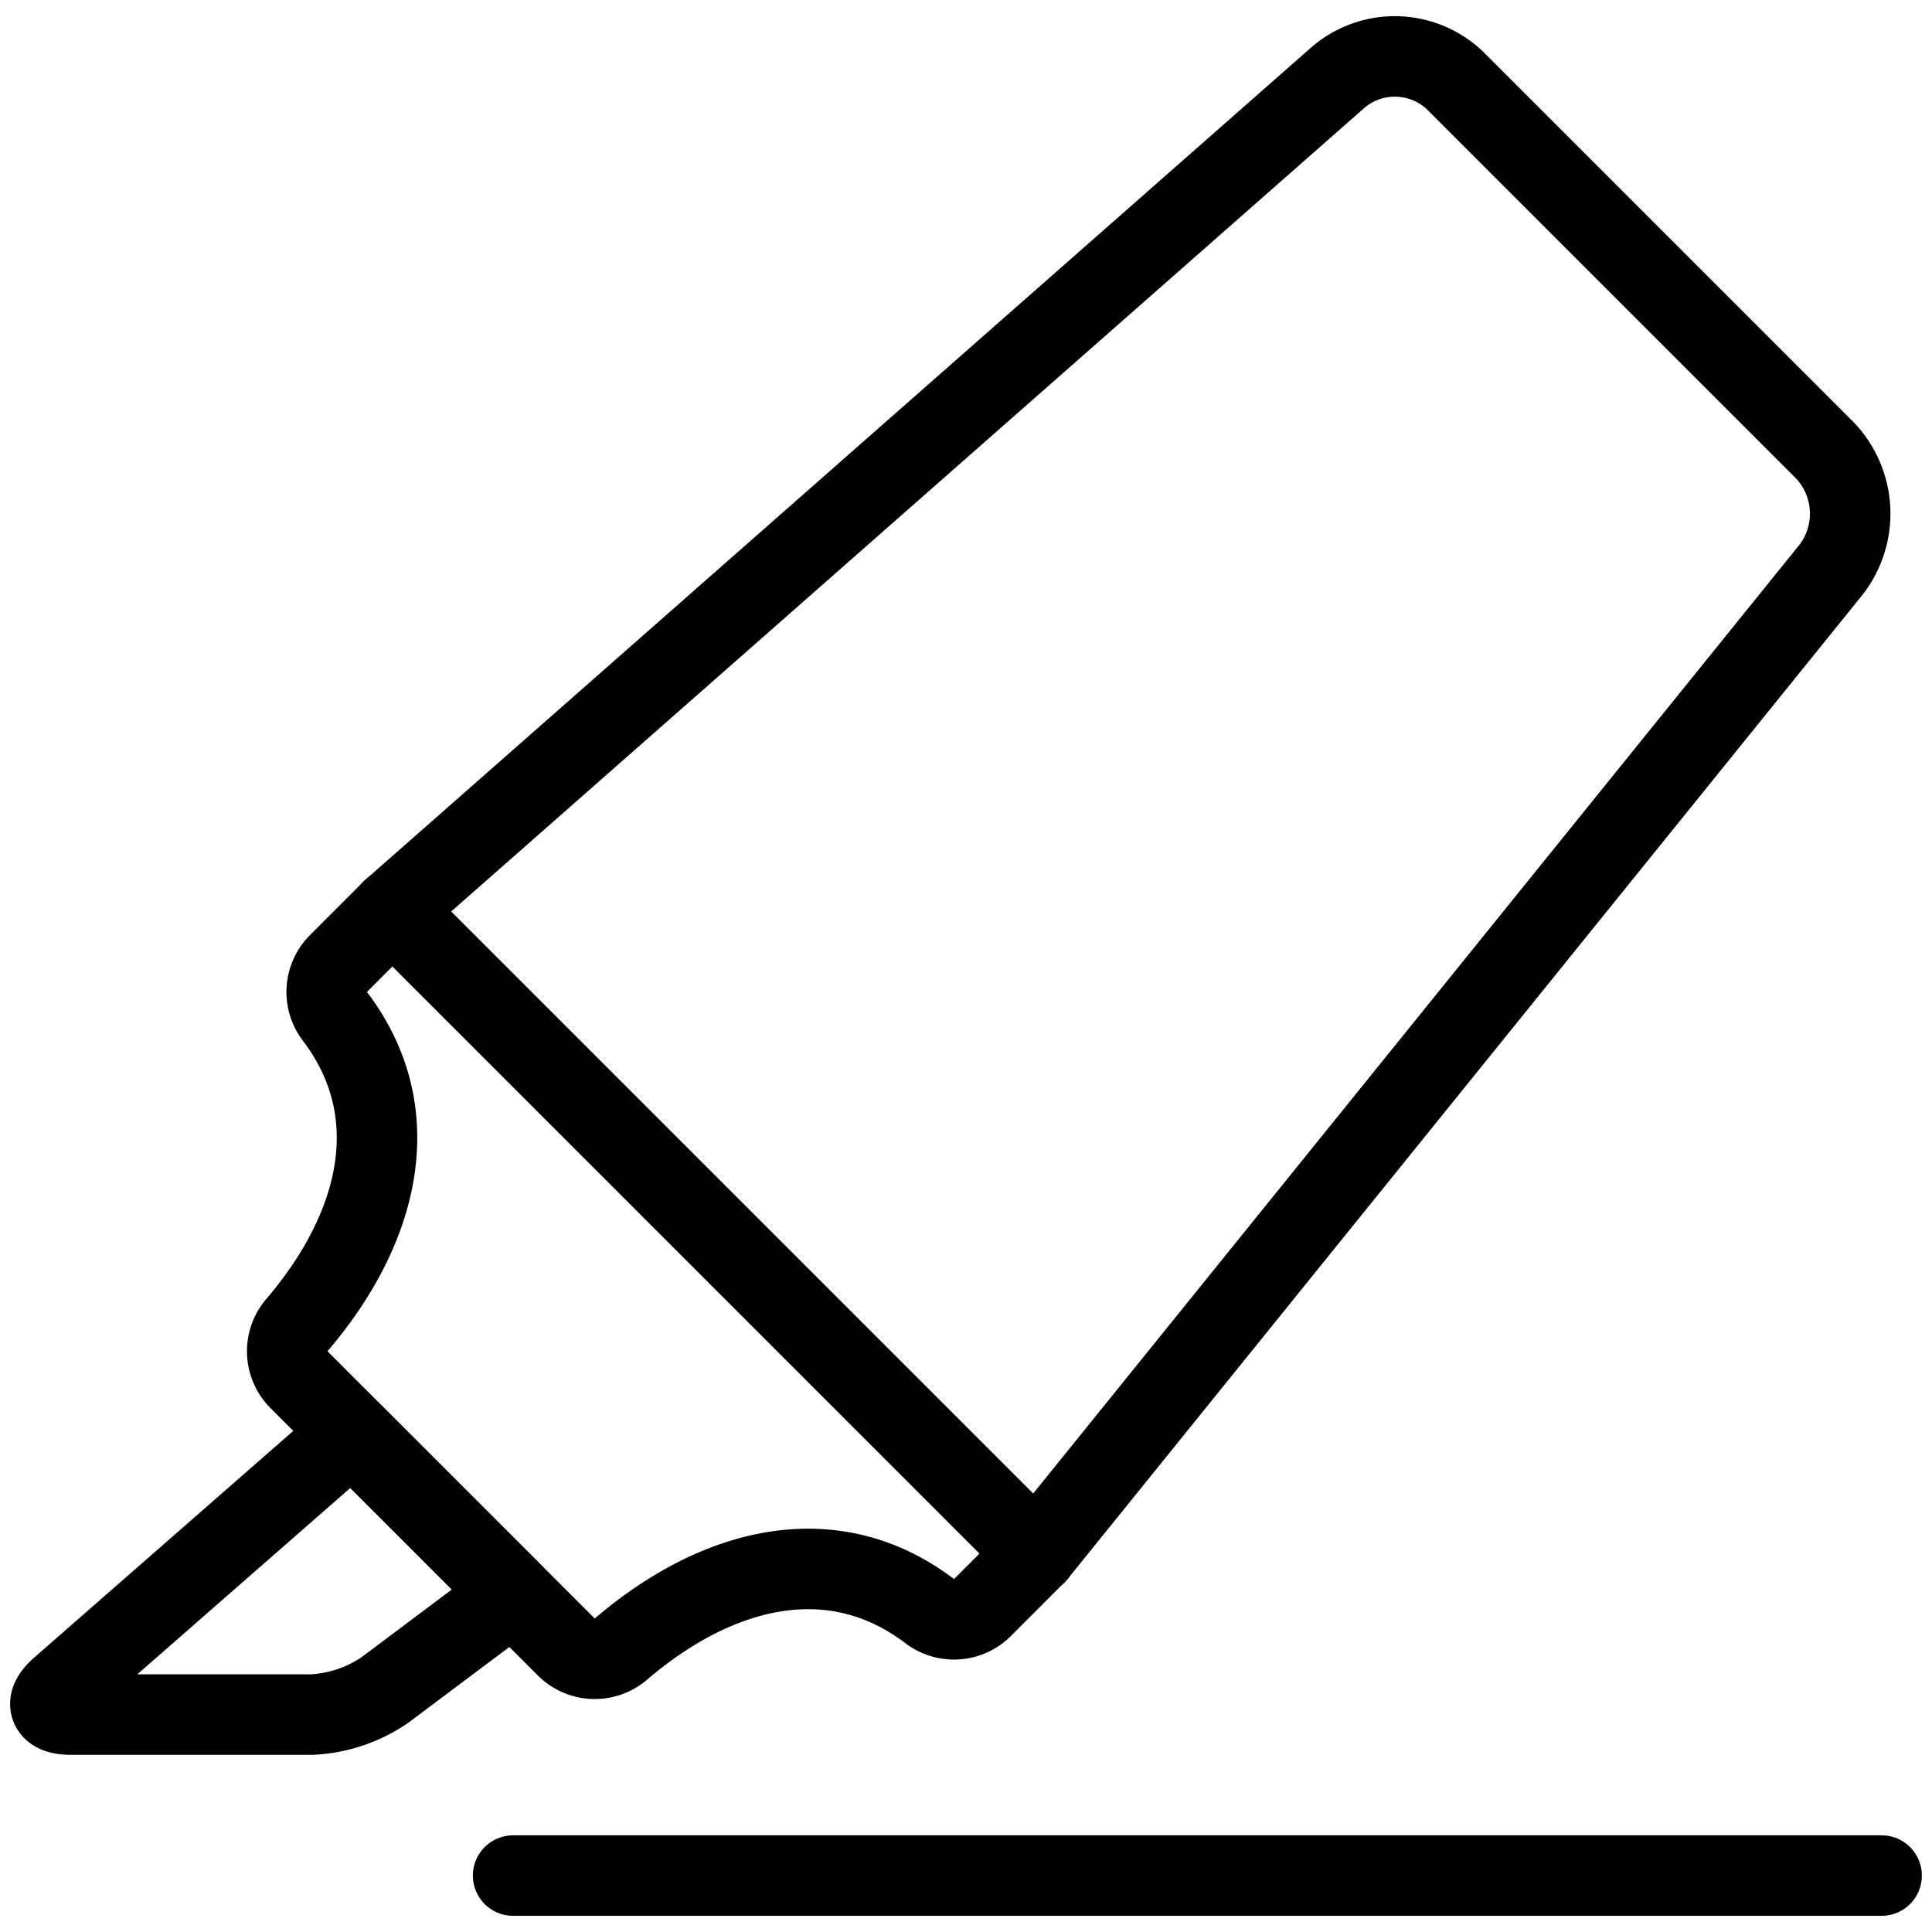
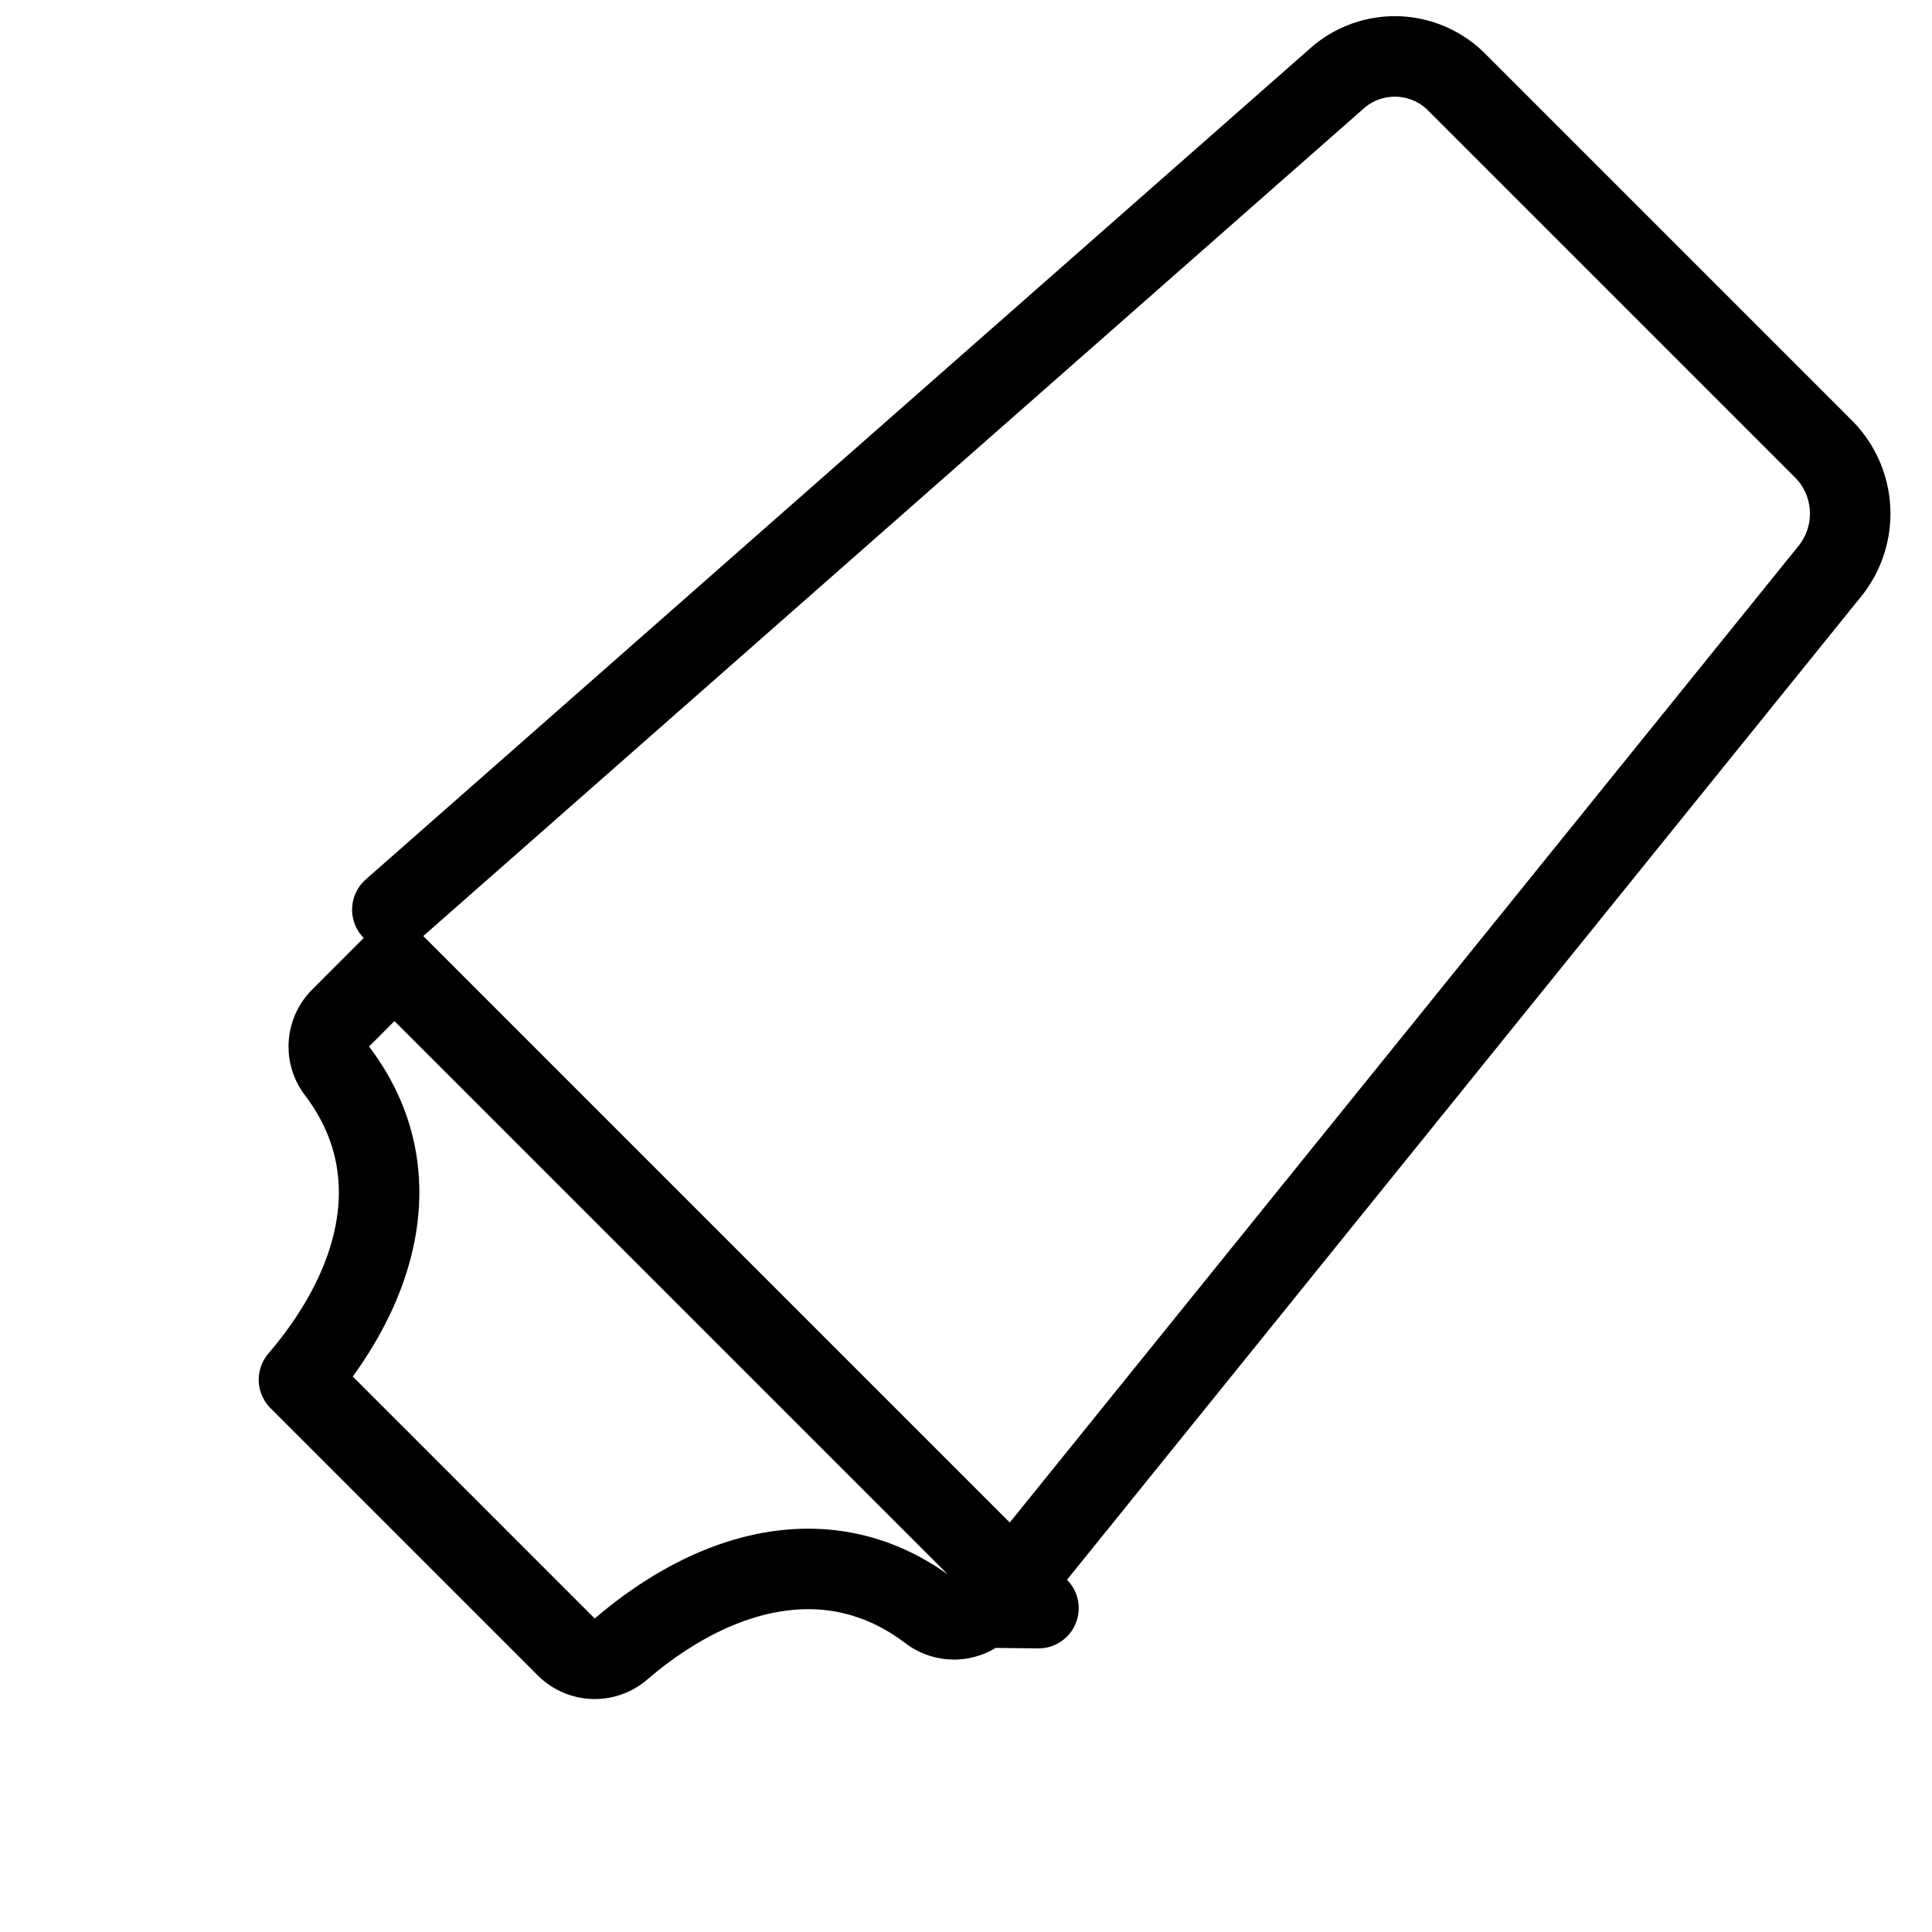
<svg xmlns="http://www.w3.org/2000/svg" viewBox="0 0 24 24">
  <g transform="matrix(1,0,0,1,0,0)">
-     <path d="M6.374,19.8l-2-2L.751,20.97c-.207.181-.152.329.123.329h3a1.757,1.757,0,0,0,.9-.3Z" fill="none" stroke="#000000" stroke-linecap="round" stroke-linejoin="round" />
-     <path d="M12.205,19.969a.5.5,0,0,1-.656.045c-1.2-.912-2.636-.556-3.836.472a.5.5,0,0,1-.679-.027l-3.32-3.32a.5.5,0,0,1-.026-.678c1.027-1.2,1.383-2.638.472-3.836a.5.5,0,0,1,.045-.656l.669-.67,8,8Z" fill="none" stroke="#000000" stroke-linecap="round" stroke-linejoin="round" />
+     <path d="M12.205,19.969a.5.5,0,0,1-.656.045c-1.2-.912-2.636-.556-3.836.472a.5.5,0,0,1-.679-.027l-3.32-3.32c1.027-1.2,1.383-2.638.472-3.836a.5.5,0,0,1,.045-.656l.669-.67,8,8Z" fill="none" stroke="#000000" stroke-linecap="round" stroke-linejoin="round" />
    <path d="M4.874,11.3,16.624.96a1.084,1.084,0,0,1,1.458.047l4.585,4.585a1.14,1.14,0,0,1,.079,1.485L12.874,19.3" fill="none" stroke="#000000" stroke-linecap="round" stroke-linejoin="round" />
-     <path d="M6.374 23.299L23.374 23.299" fill="none" stroke="#000000" stroke-linecap="round" stroke-linejoin="round" />
  </g>
</svg>